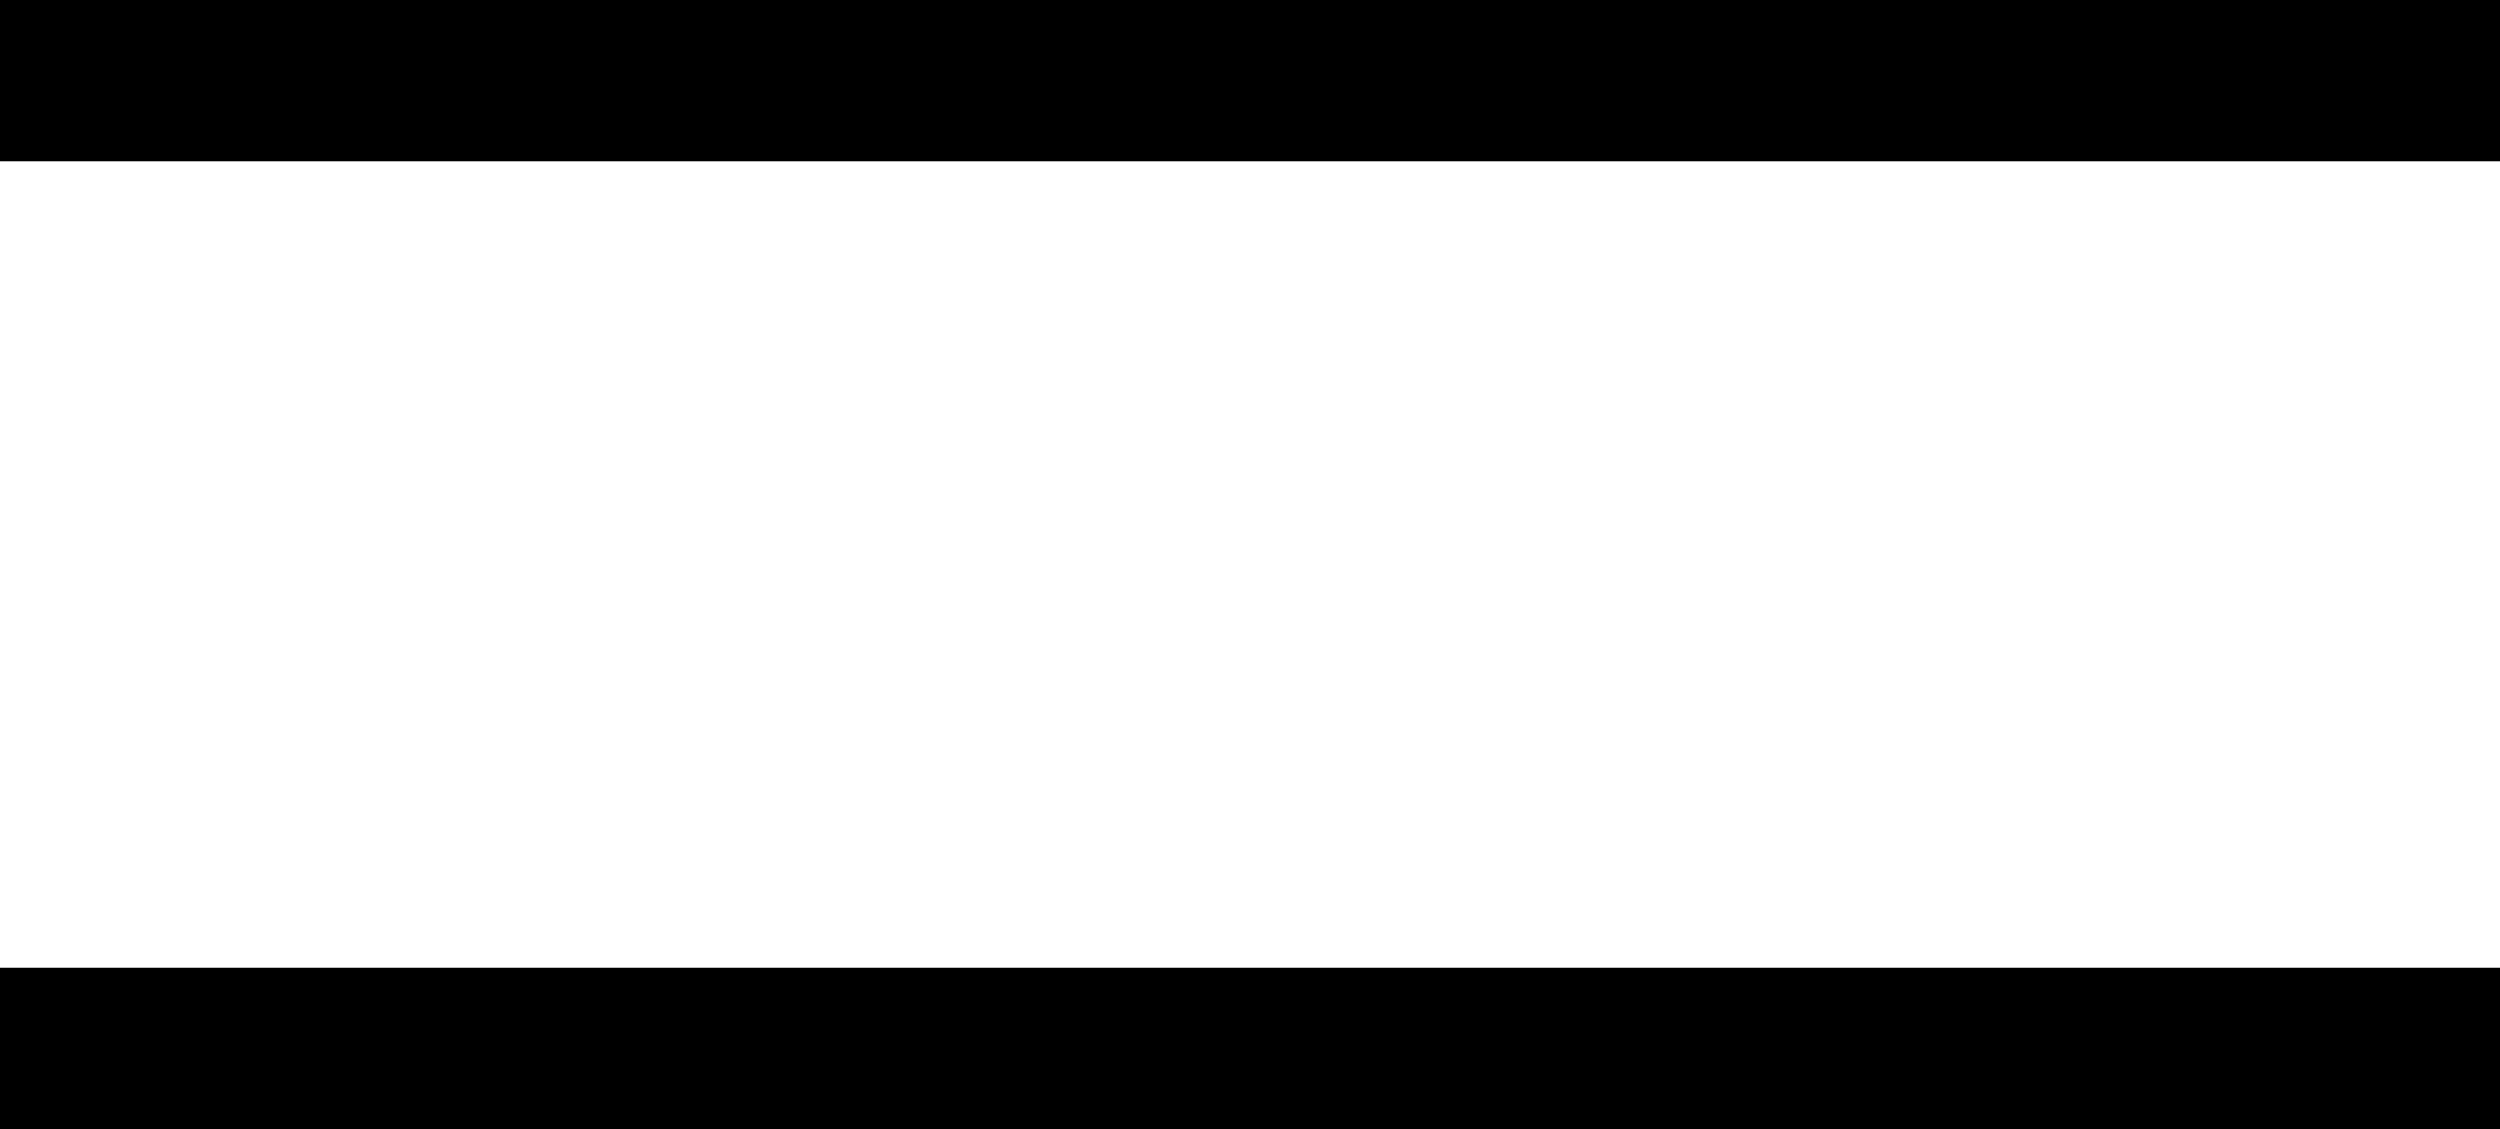
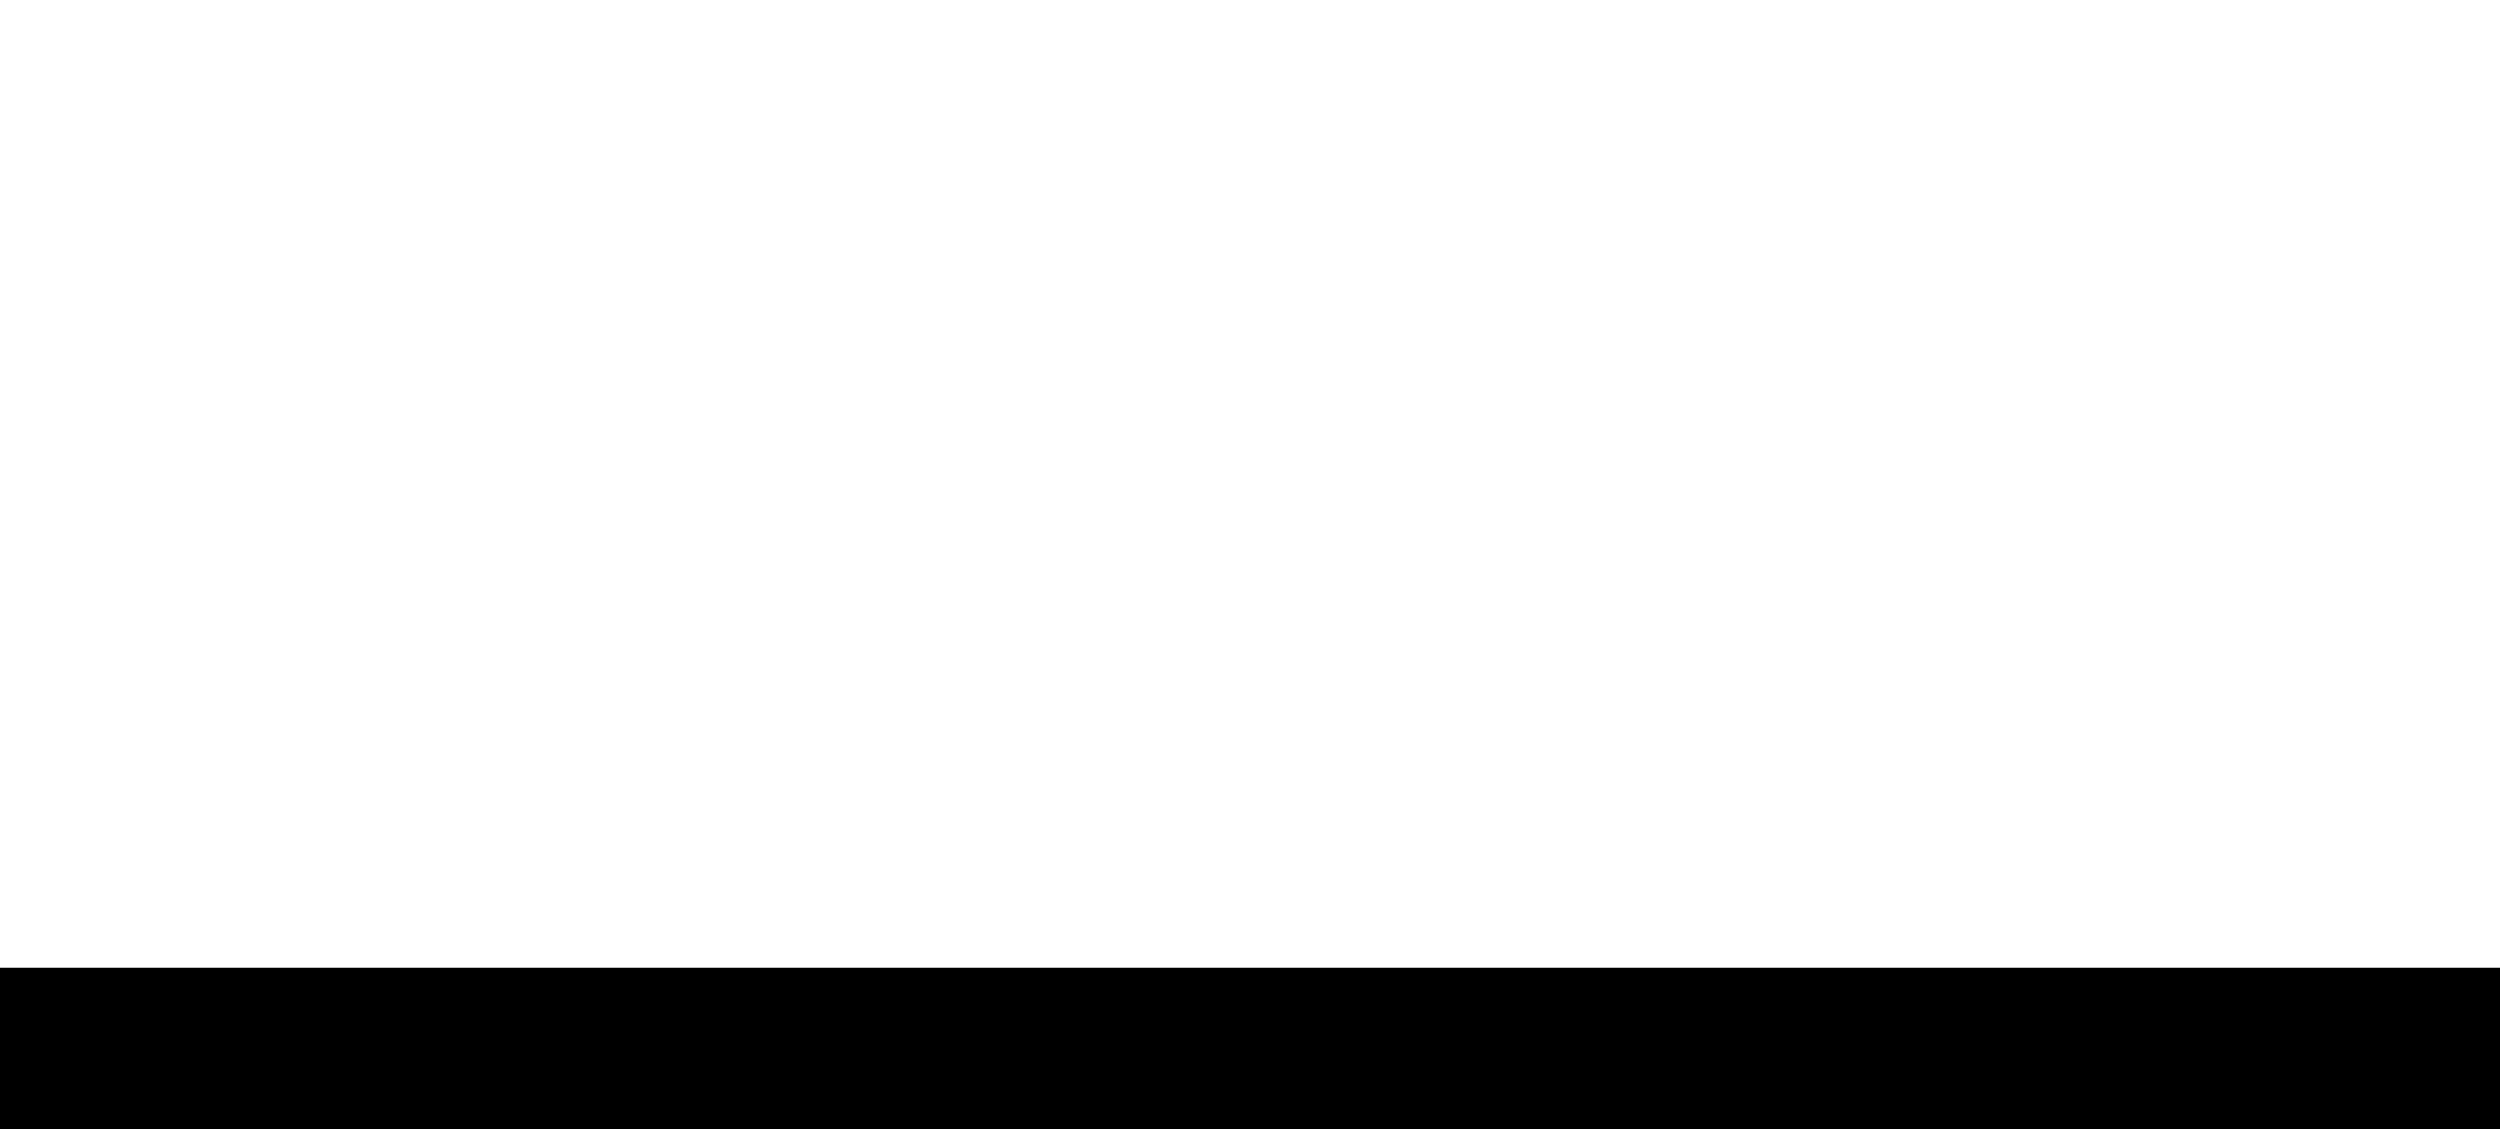
<svg xmlns="http://www.w3.org/2000/svg" width="31" height="14" viewBox="0 0 31 14" fill="none">
-   <rect width="31" height="2" fill="black" />
  <rect y="12" width="31" height="2" fill="black" />
</svg>